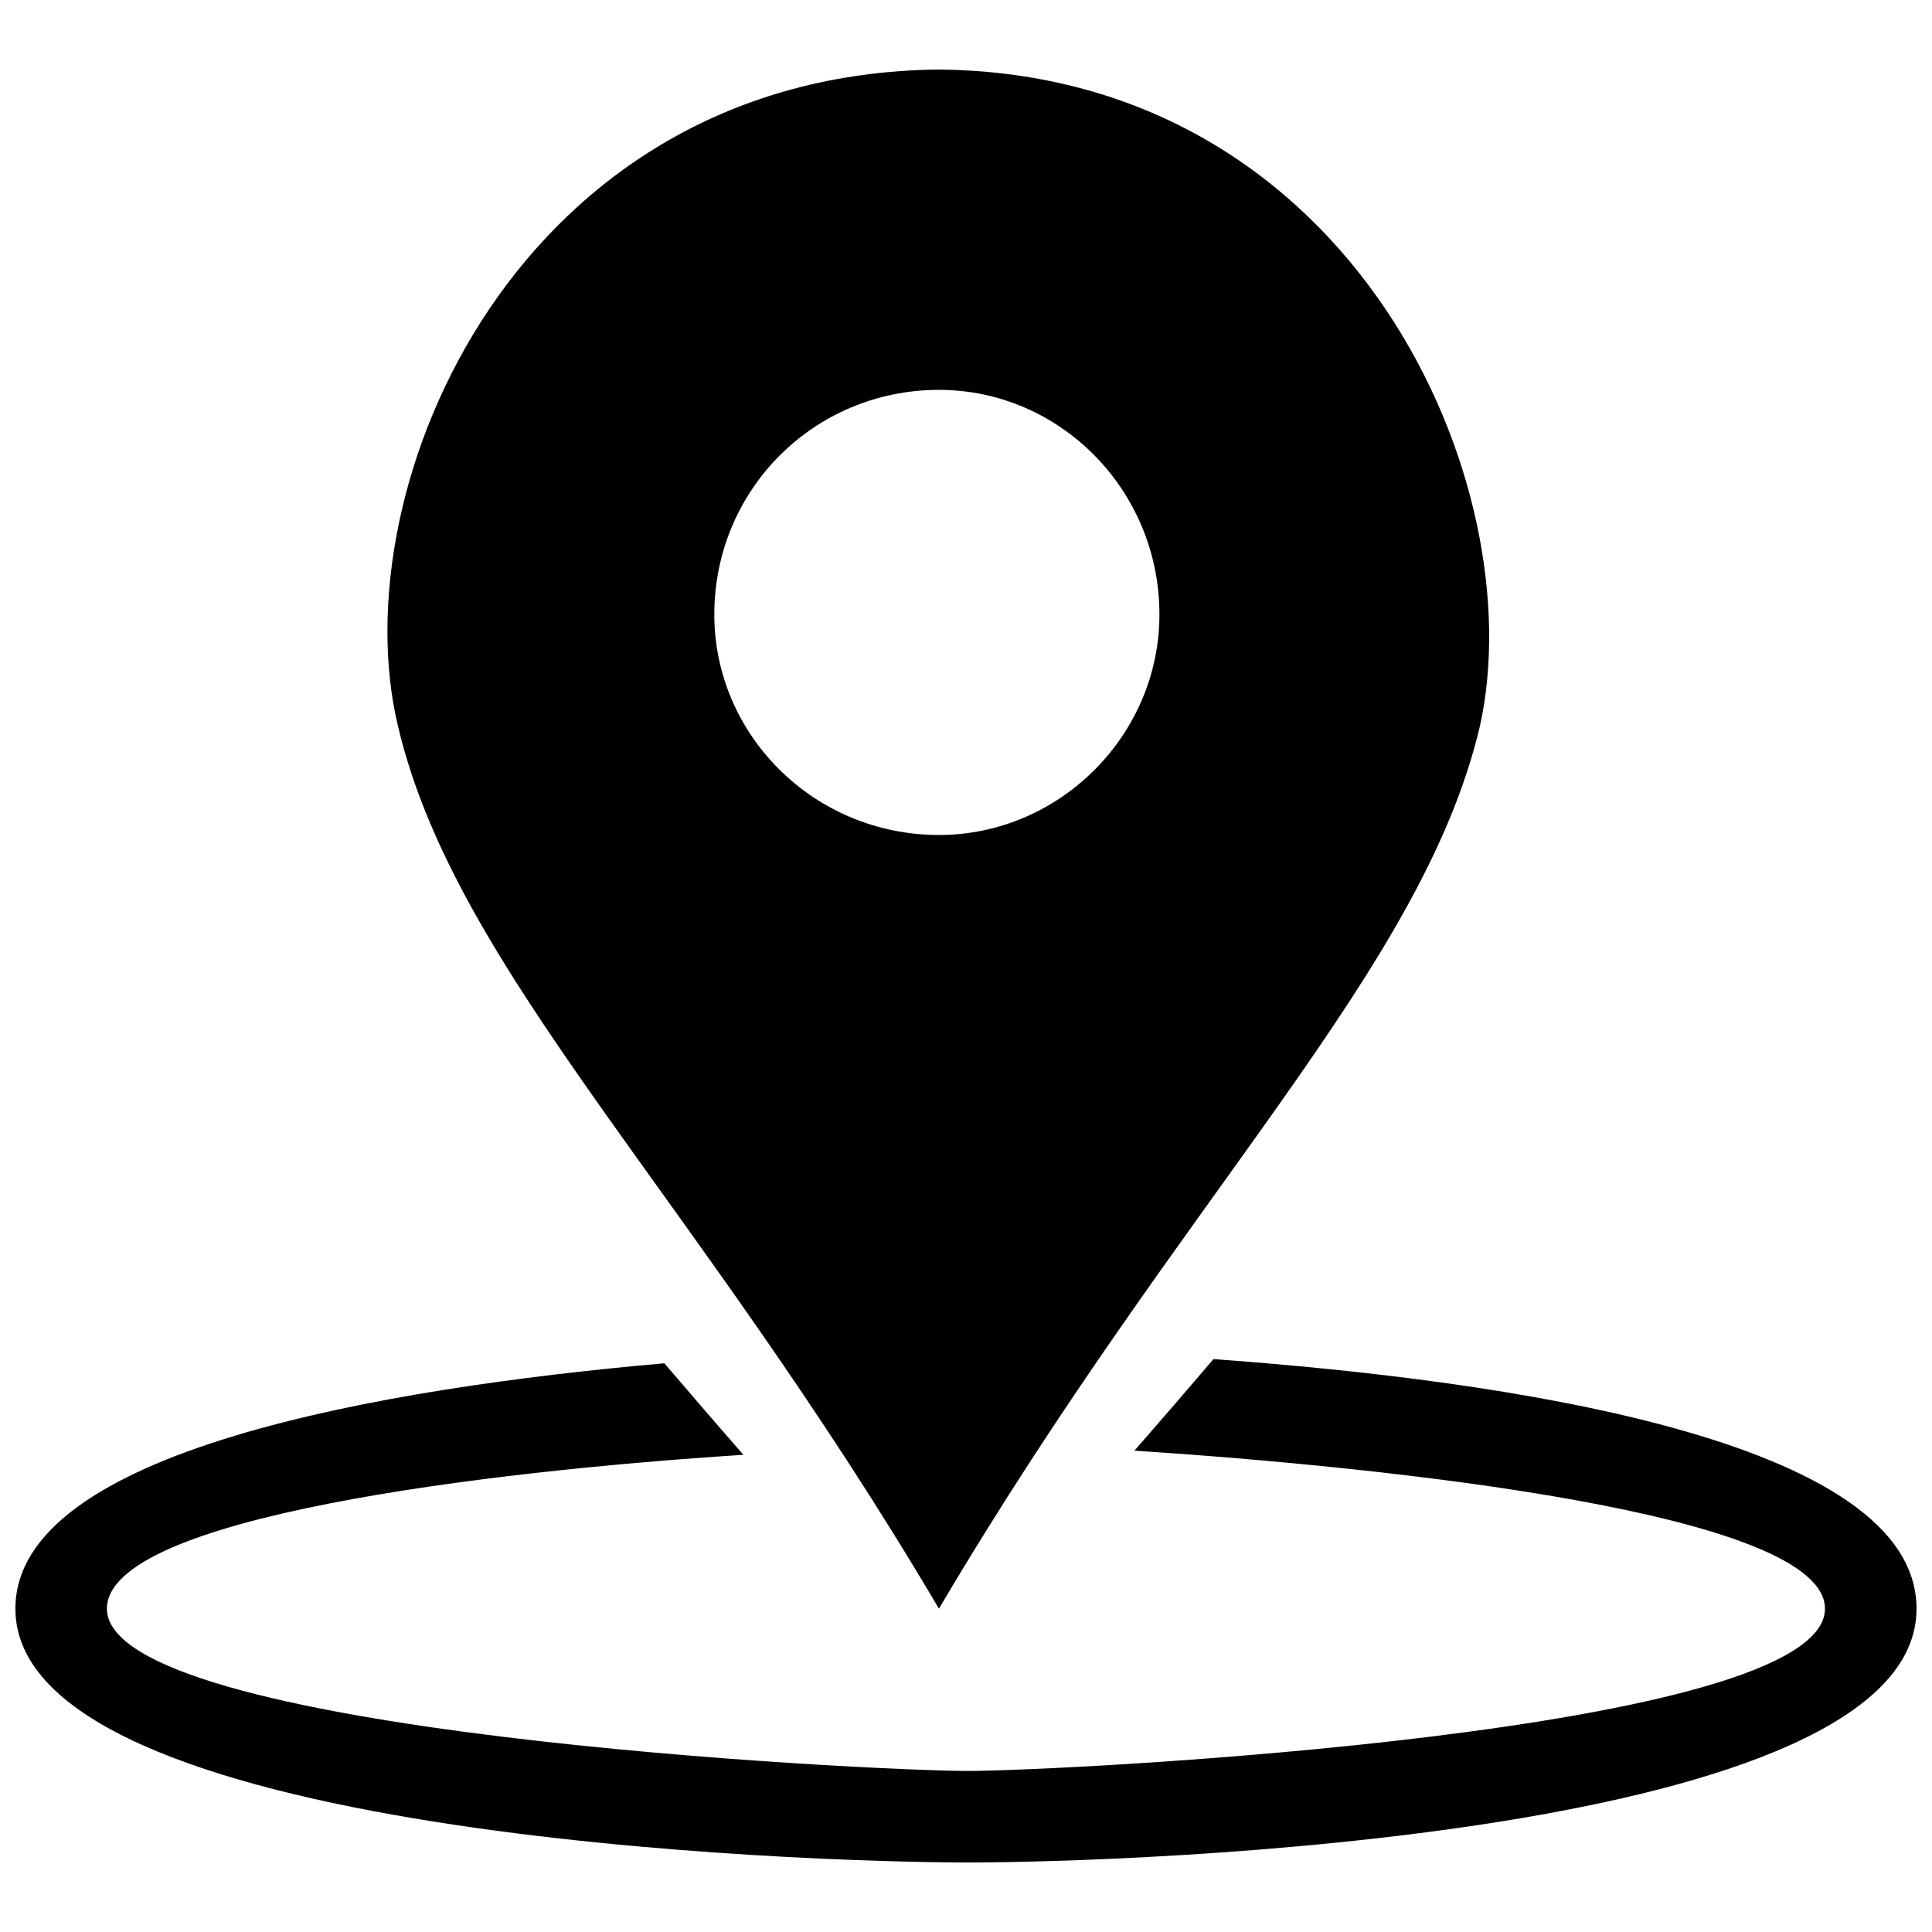
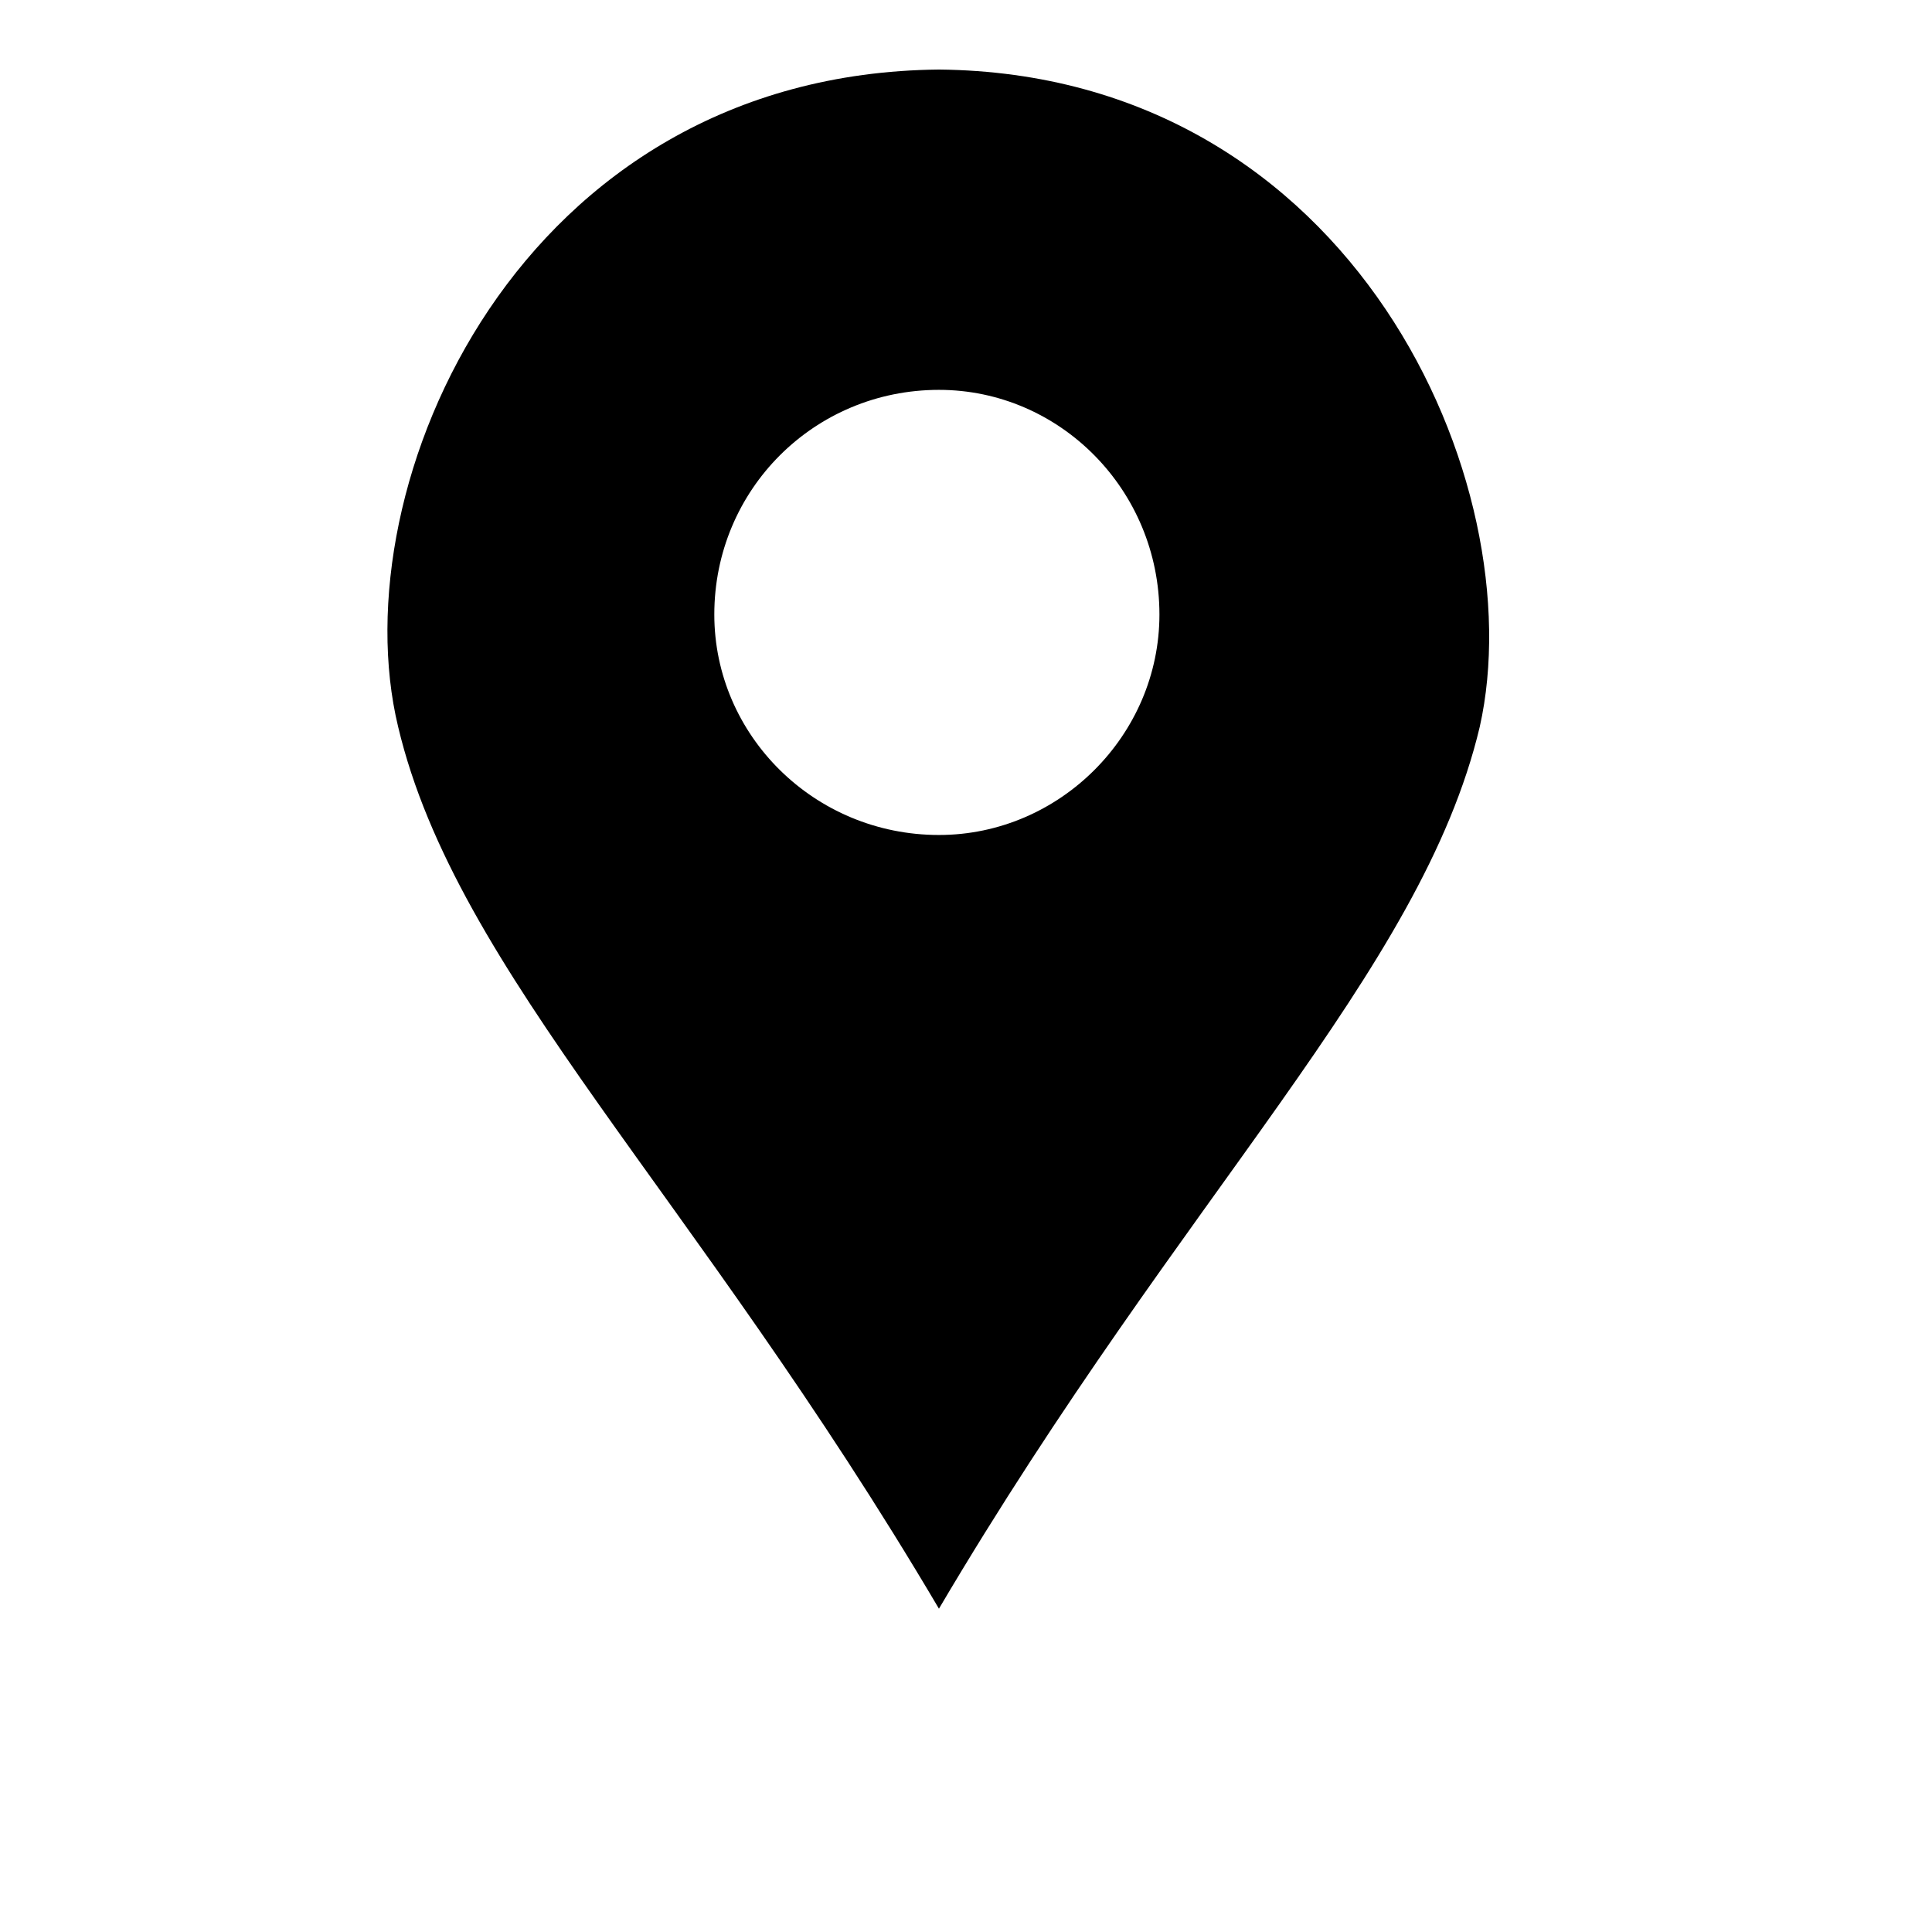
<svg xmlns="http://www.w3.org/2000/svg" width="800px" height="800px" version="1.1" viewBox="144 144 512 512">
  <defs>
    <clipPath id="a">
      <path d="m148.09 504h503.81v134h-503.81z" />
    </clipPath>
  </defs>
-   <path d="m392.83 162.43c110.24 1.102 157.65 110.24 143.32 174.18-15.434 65.043-78.273 123.47-143.32 233.71-65.043-110.24-127.88-168.67-143.32-233.71-15.434-63.941 31.969-173.08 143.32-174.18zm0 84.887c31.969 0 58.43 26.457 58.43 59.531 0 31.969-26.457 58.43-58.43 58.43-33.074 0-59.531-26.457-59.531-58.43 0-33.074 26.457-59.531 59.531-59.531z" fill-rule="evenodd" />
+   <path d="m392.83 162.43c110.24 1.102 157.65 110.24 143.32 174.18-15.434 65.043-78.273 123.47-143.32 233.71-65.043-110.24-127.88-168.67-143.32-233.71-15.434-63.941 31.969-173.08 143.32-174.18zm0 84.887c31.969 0 58.43 26.457 58.43 59.531 0 31.969-26.457 58.43-58.43 58.43-33.074 0-59.531-26.457-59.531-58.43 0-33.074 26.457-59.531 59.531-59.531" fill-rule="evenodd" />
  <g clip-path="url(#a)">
-     <path d="m465.59 504.18c76.066 5.512 186.31 20.945 186.31 66.145 0 60.633-209.46 67.25-251.36 67.25-41.891 0-252.46-6.613-252.46-67.25 0-41.891 97.012-58.43 171.98-65.043 6.613 7.719 13.23 15.434 20.945 24.254-68.352 4.41-168.67 16.535-168.67 40.789 0 33.074 202.85 42.996 228.2 42.996 24.254 0 227.1-9.922 227.1-42.996 0-25.355-115.75-37.484-183-41.891 7.719-8.82 14.332-16.535 20.945-24.254z" />
-   </g>
+     </g>
</svg>